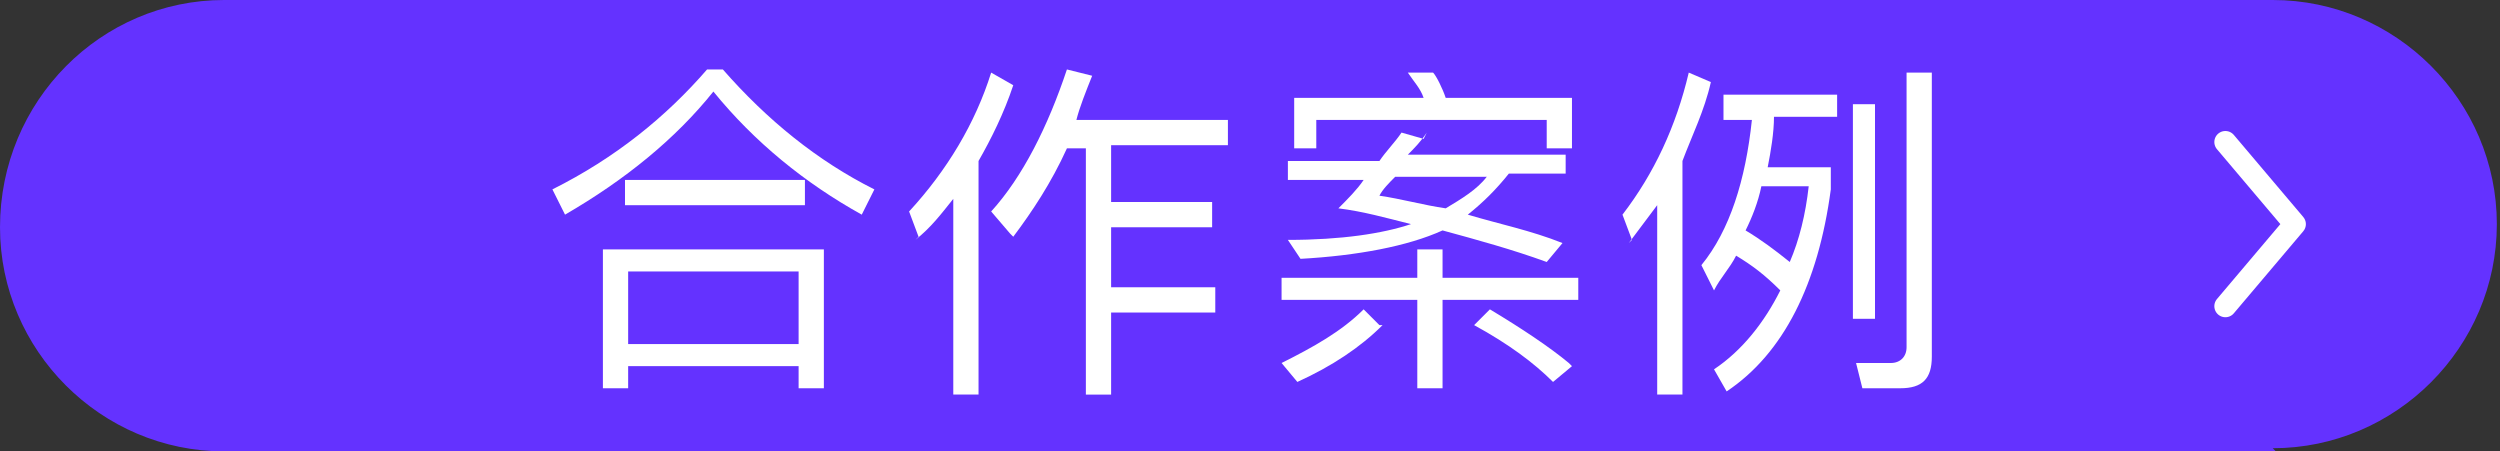
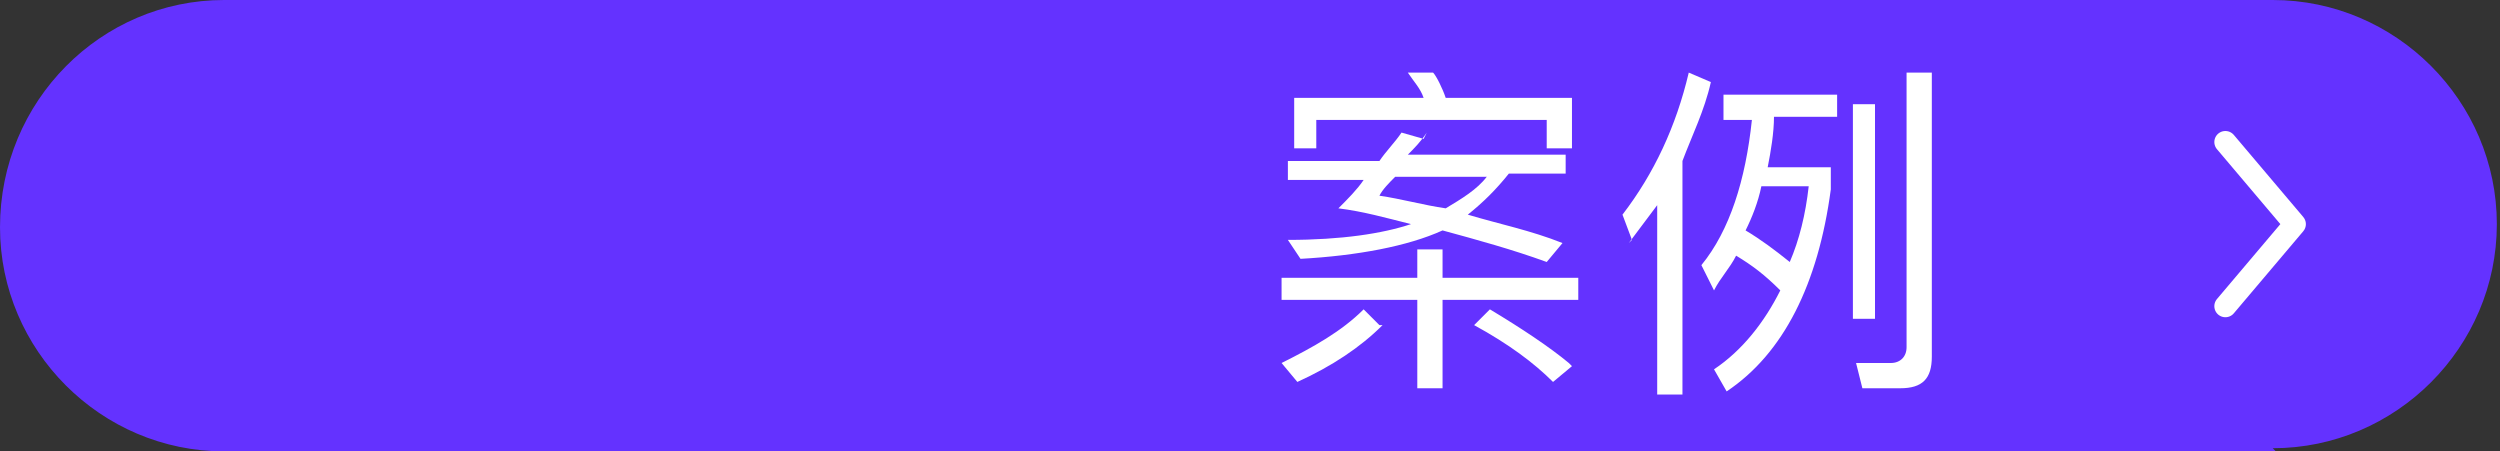
<svg xmlns="http://www.w3.org/2000/svg" id="_圖層_2" viewBox="0 0 79.2 14.3">
  <rect x="0" y="0" width="79.2" height="14.3" fill="#333333" stroke="none" />
  <defs>
    <style>.cls-1{fill:#fff;}.cls-2{fill:#6432ff;}.cls-3{fill:none;stroke:#fff;stroke-linecap:round;stroke-linejoin:round;stroke-width:.7px;}</style>
  </defs>
  <g id="_圖文">
    <path class="cls-2" d="M72.1,14.3H7.1c-3.9,0-7.1-3.2-7.1-7.1h0C0,3.2,3.2,0,7.1,0h64.9c3.9,0,7.1,3.2,7.1,7.1h0c0,3.9-3.2,7.1-7.1,7.1Z" />
-     <path class="cls-1" d="M22.9,2.2c1.4,1.6,3,2.9,4.8,3.8l-.4.8c-1.8-1-3.4-2.3-4.7-3.9-1.2,1.5-2.8,2.8-4.7,3.9l-.4-.8c2-1,3.6-2.3,4.9-3.8h.6ZM26.1,12.3h-.8v-.7h-5.4v.7h-.8v-4.4h7v4.4ZM25.5,5.7v.8h-5.7v-.8h5.7ZM25.3,10.9v-2.3h-5.4v2.3h5.4Z" />
-     <path class="cls-1" d="M29.1,7.5l-.3-.8c1.2-1.3,2.1-2.8,2.6-4.4l.7.4c-.3.9-.7,1.7-1.1,2.4v7.4h-.8v-6.2c-.4.5-.7.9-1.2,1.3ZM32,7.4l-.6-.7c1-1.1,1.8-2.7,2.4-4.5l.8.2c-.2.5-.4,1-.5,1.4h4.8v.8h-3.7v1.8h3.2v.8h-3.2v1.9h3.3v.8h-3.3v2.6h-.8v-7.8h-.6c-.5,1.1-1.1,2-1.7,2.8Z" />
    <path class="cls-1" d="M44.9,8.8v-.9h.8v.9h4.3v.7h-4.3v2.8h-.8v-2.8h-4.3v-.7h4.3ZM43.8,10.3c-.7.7-1.6,1.3-2.7,1.8l-.5-.6c1-.5,1.9-1,2.6-1.7l.5.5ZM45.2,4.2c-.2.3-.4.5-.6.7h5v.6h-1.8c-.4.5-.8.9-1.3,1.3,1,.3,2,.5,3,.9l-.5.6c-1.1-.4-2.2-.7-3.3-1-1.1.5-2.7.8-4.5.9l-.4-.6c1.7,0,3-.2,3.9-.5-.8-.2-1.5-.4-2.3-.5.3-.3.6-.6.8-.9h-2.4v-.6h2.9c.2-.3.5-.6.7-.9l.7.2ZM49.7,4.7h-.7v-.9h-7.3v.9h-.7v-1.6h4.1c-.1-.3-.3-.5-.5-.8h.8c.1.1.3.5.4.8h4v1.6ZM47,5.6h-2.8c-.2.2-.4.4-.5.6.7.1,1.4.3,2.1.4.5-.3,1-.6,1.3-1ZM49.8,11.6l-.6.5c-.6-.6-1.4-1.2-2.5-1.8l.5-.5c1,.6,1.9,1.2,2.5,1.7Z" />
    <path class="cls-1" d="M51.7,7.6l-.3-.8c1-1.3,1.7-2.8,2.1-4.5l.7.3c-.2.9-.6,1.7-.9,2.5v7.4h-.8v-6c-.3.4-.6.8-.9,1.2ZM58.2,2.9v.8h-2c0,.5-.1,1.1-.2,1.6h2v.7c-.4,3-1.5,5.2-3.3,6.4l-.4-.7c.9-.6,1.6-1.5,2.1-2.5-.5-.5-.9-.8-1.4-1.1-.2.4-.5.7-.7,1.1l-.4-.8c.9-1.1,1.4-2.7,1.6-4.6h-.9v-.8h3.6ZM56.7,8.3c.3-.7.5-1.5.6-2.4h-1.5c-.1.5-.3,1-.5,1.4.5.3.9.6,1.4,1ZM59.4,3.3v6.8h-.7V3.3h.7ZM59,12.3l-.2-.8c.4,0,.8,0,1.1,0s.5-.2.5-.5V2.3h.8v9c0,.7-.3,1-1,1h-1.2Z" />
    <path class="cls-3" d="M70.5,4.5l1.1,1.3,1.1,1.3-1.1,1.3-1.1,1.3" />
  </g>
</svg>